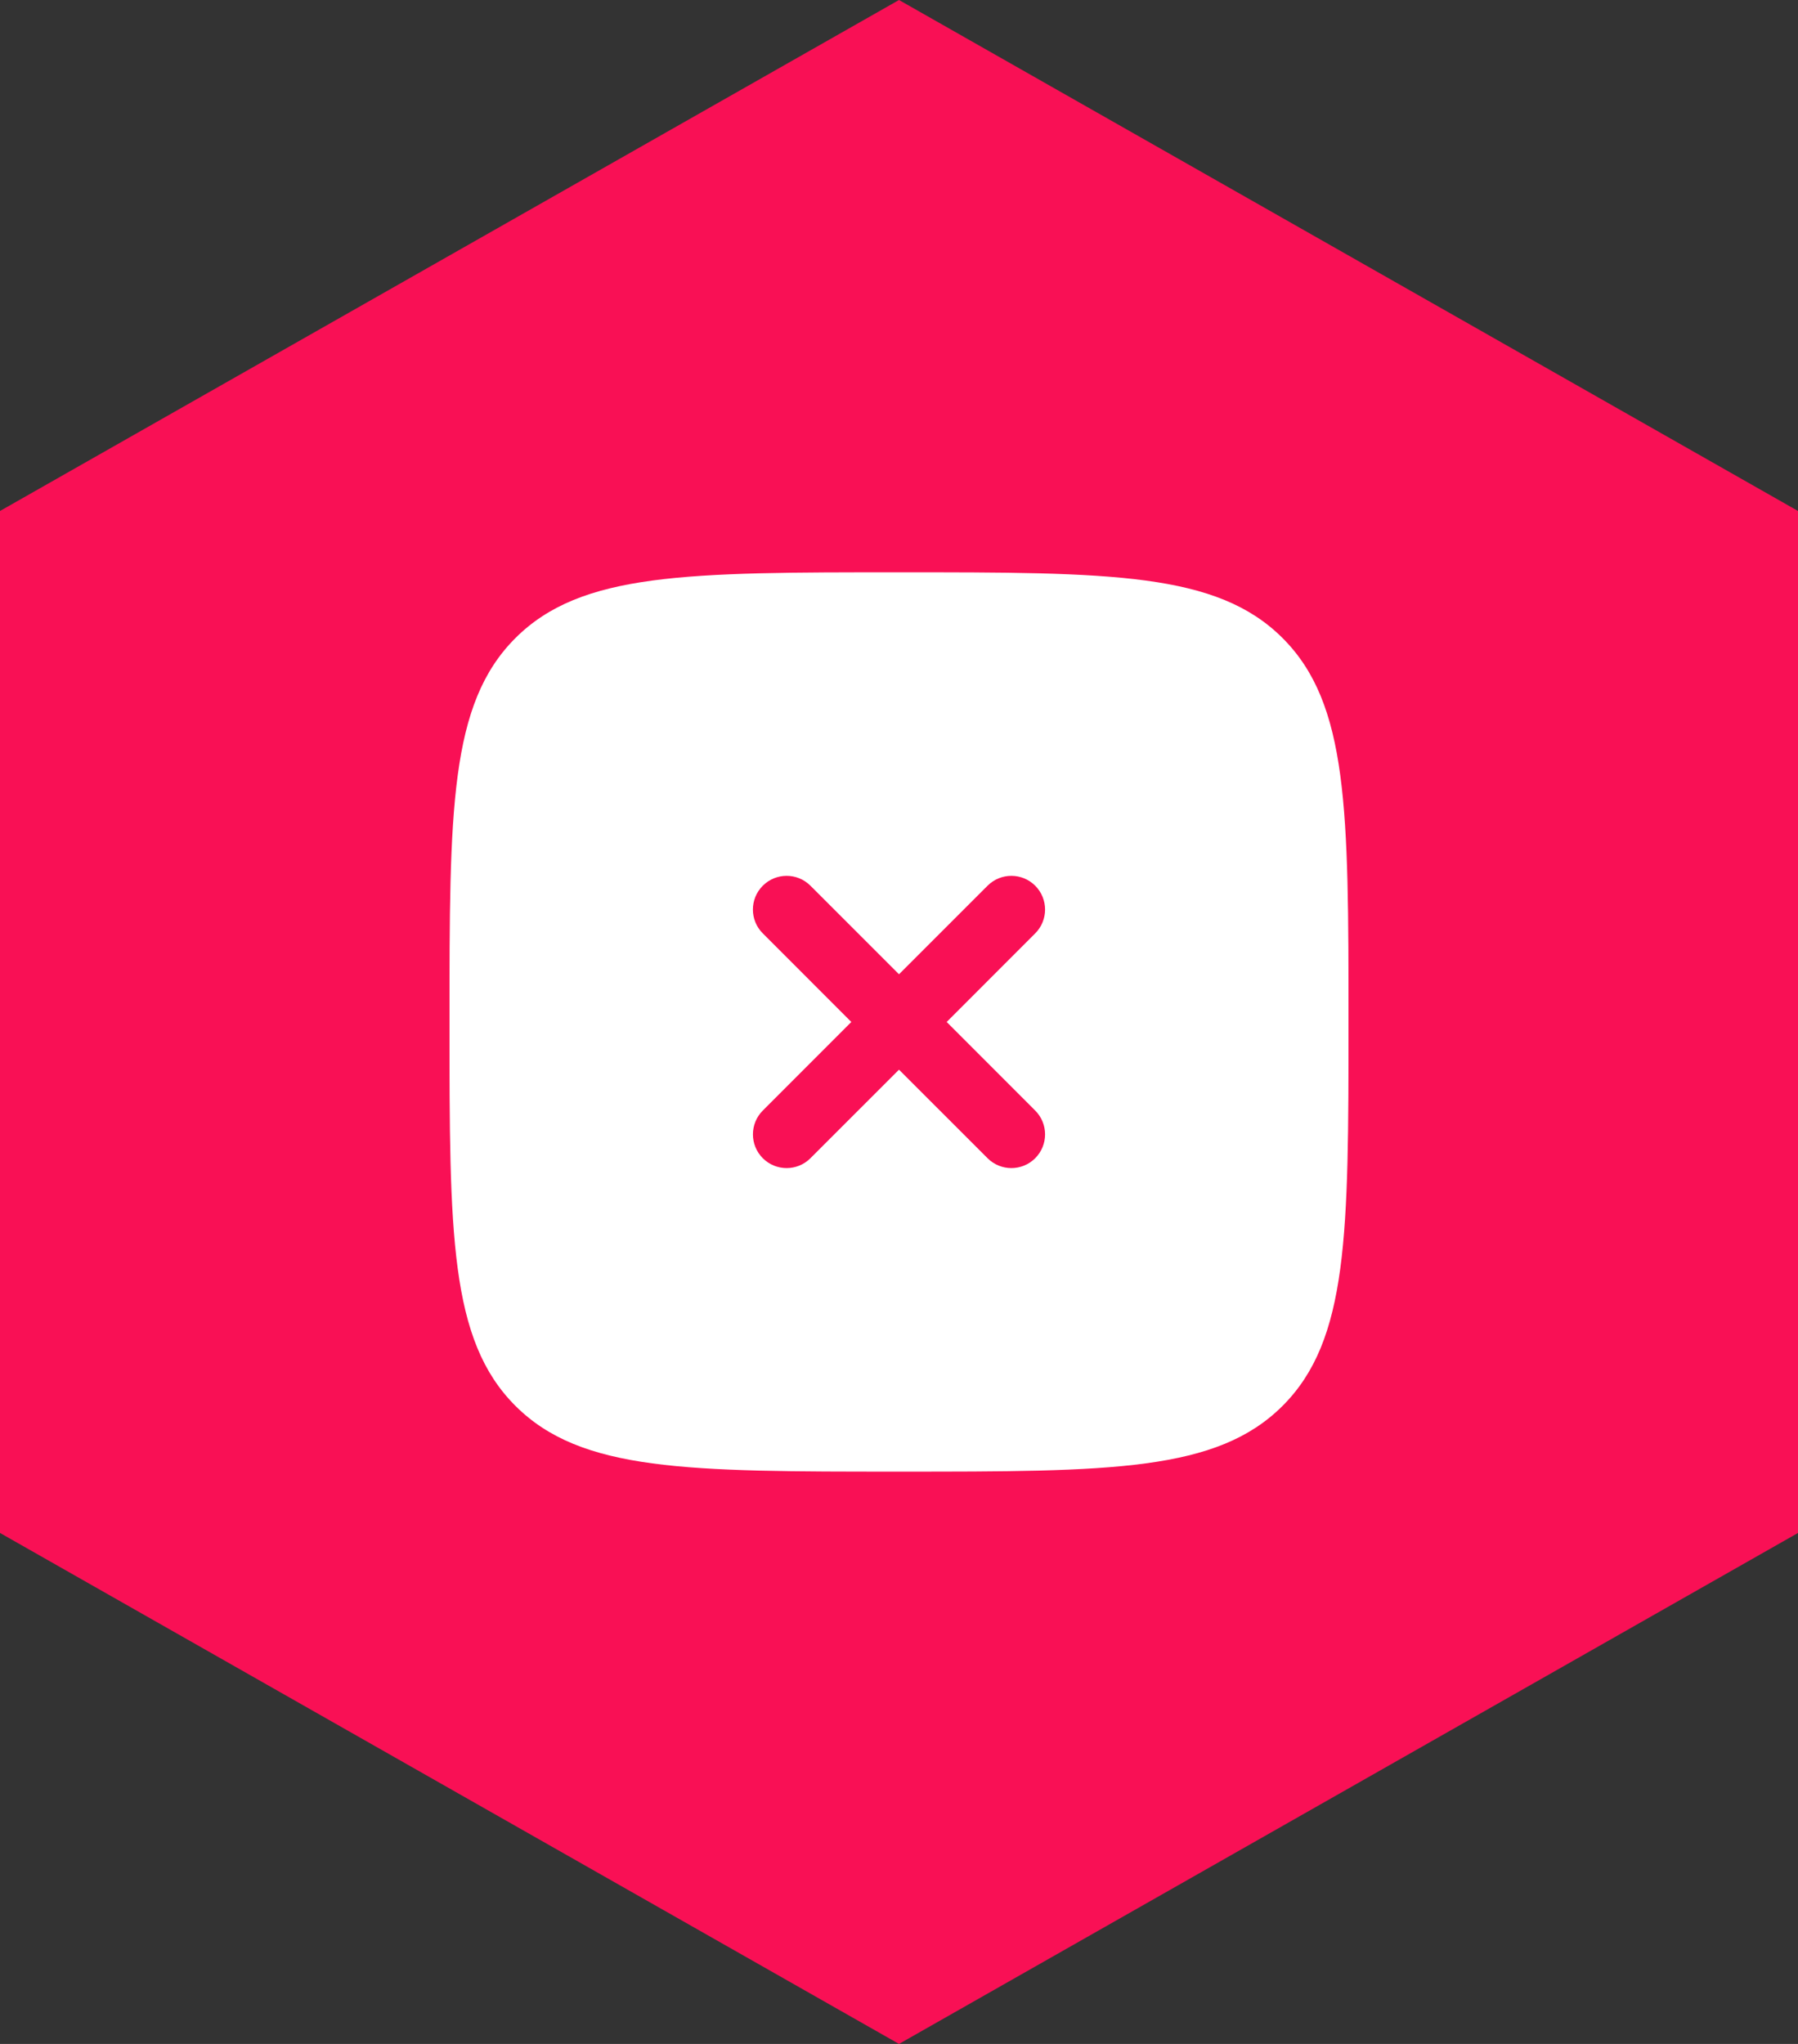
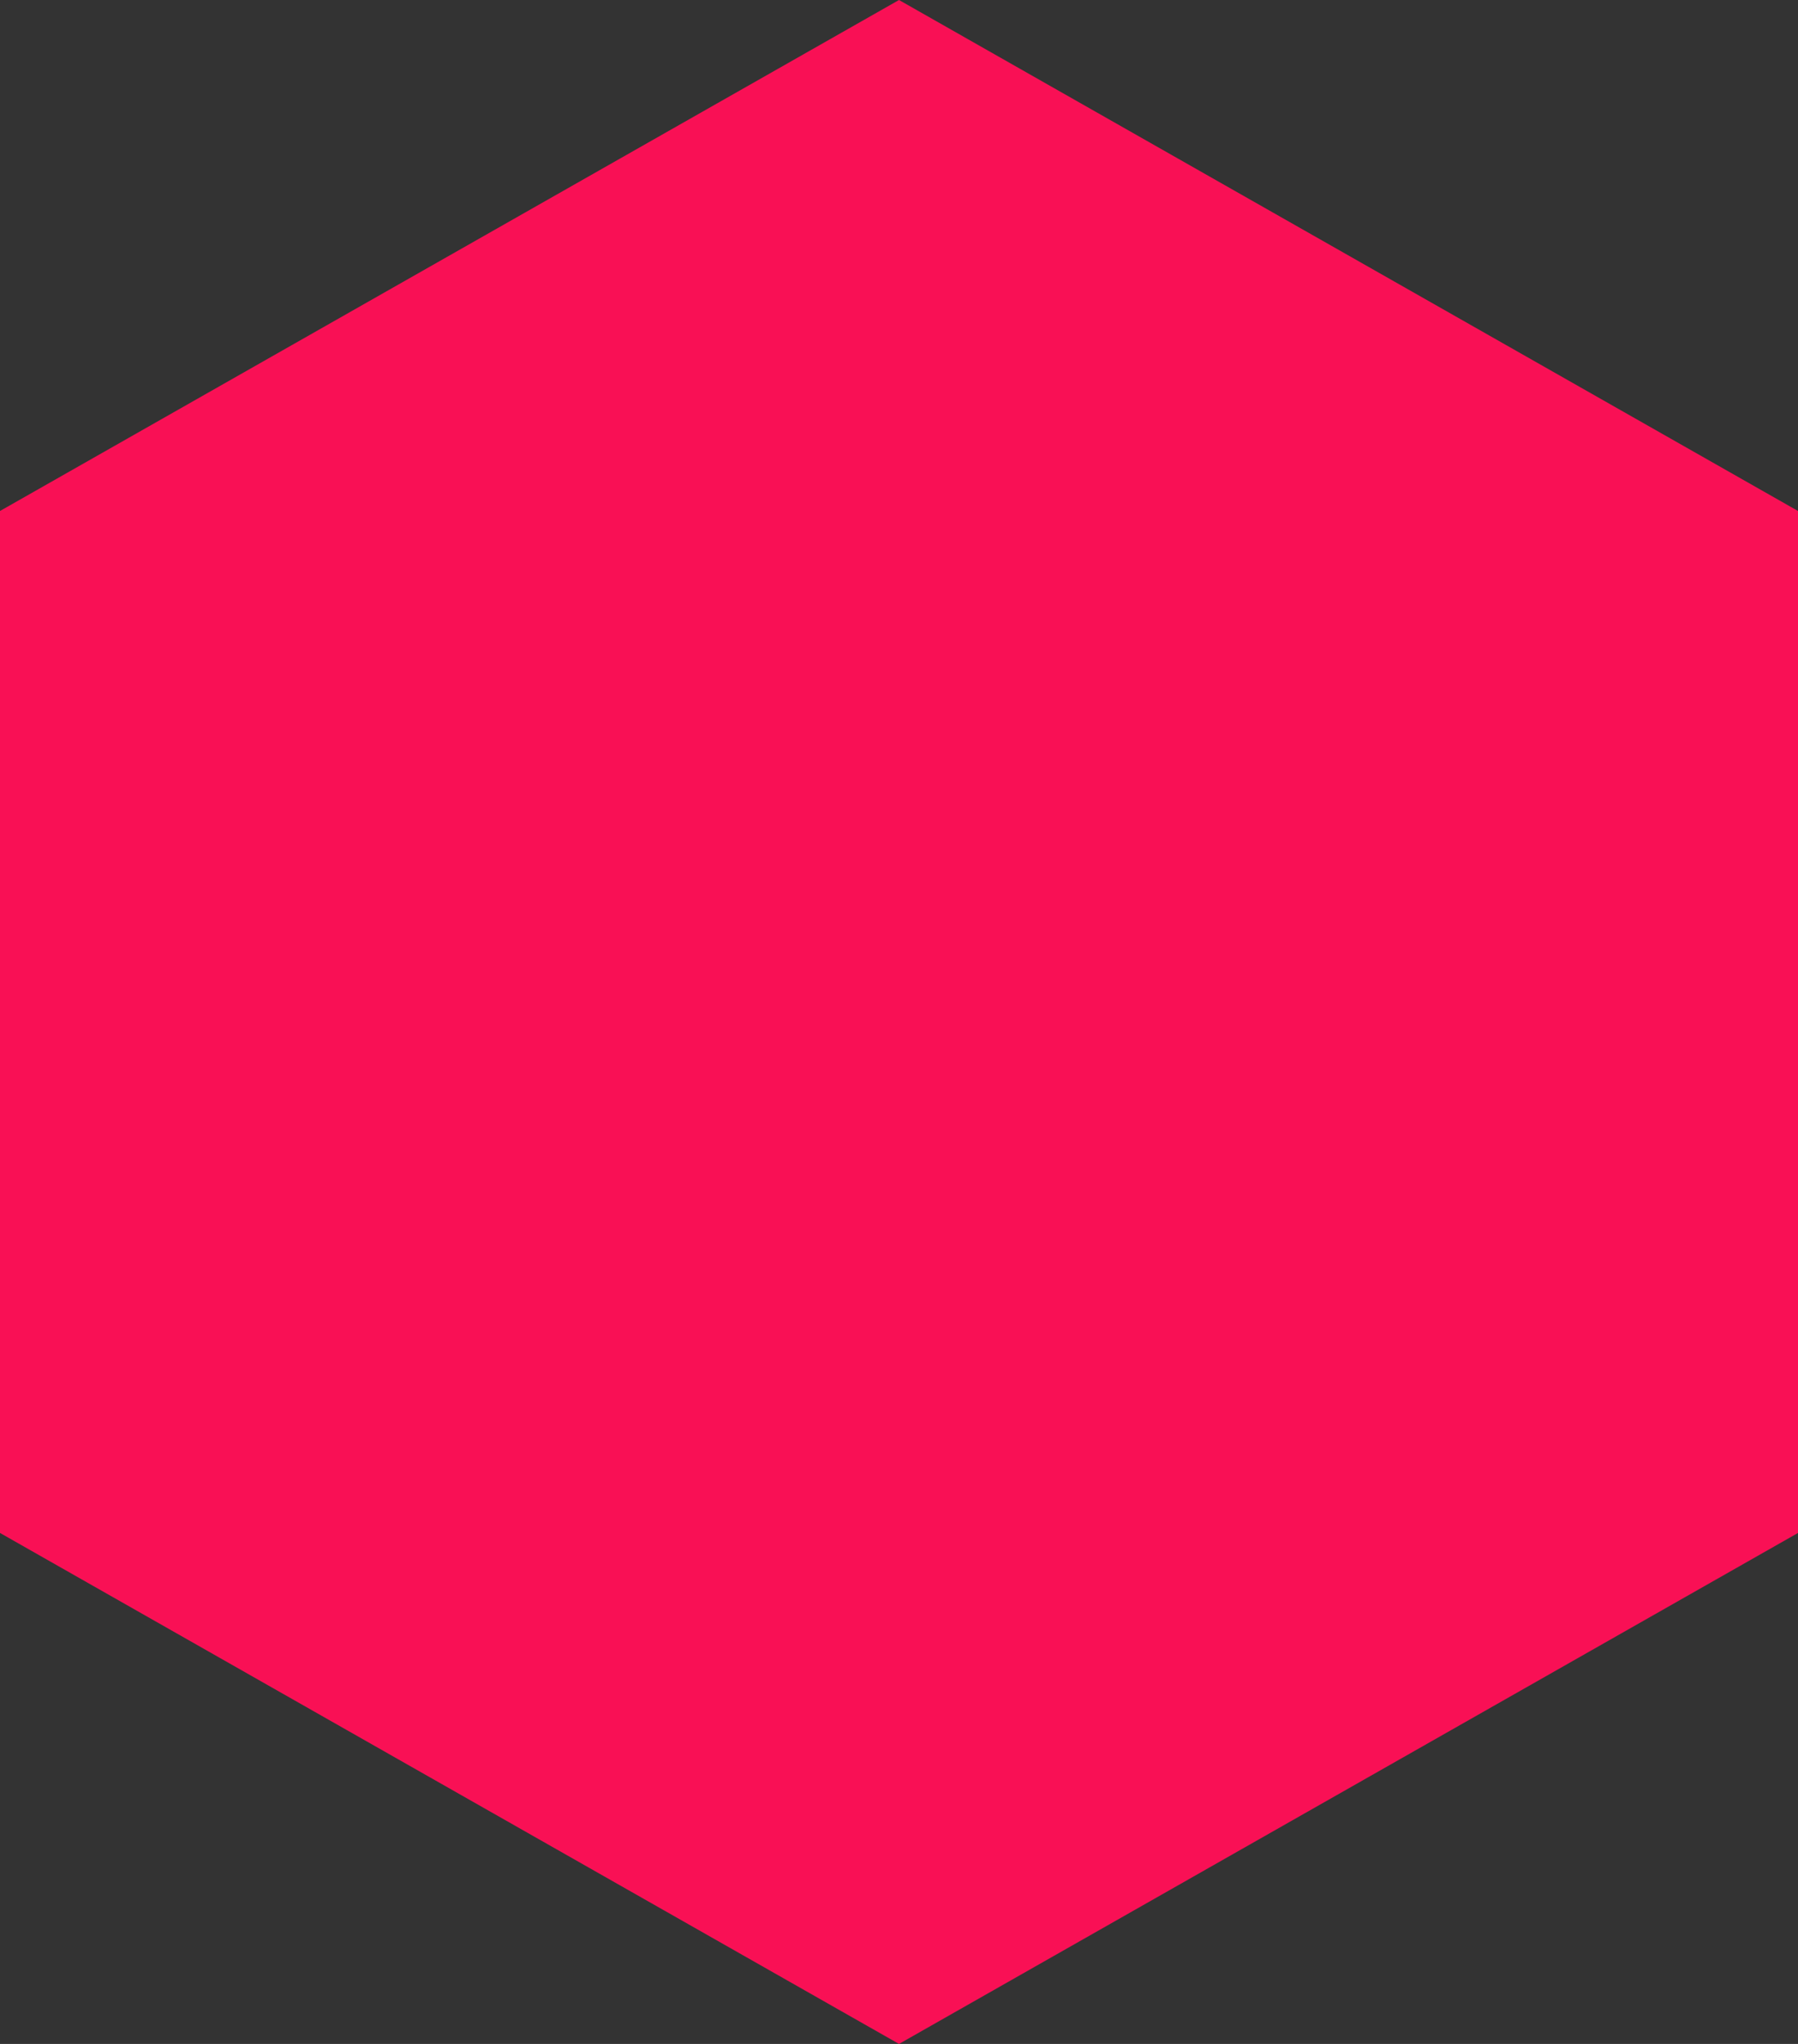
<svg xmlns="http://www.w3.org/2000/svg" width="44" height="50" viewBox="0 0 44 50" fill="none">
  <rect x="0" y="0" width="44" height="50" fill="#333333" stroke="none" />
  <path d="M44 37.5L22 50L0 37.5V12.5L22 0L44 12.5V37.5Z" fill="#F91055" />
-   <path fill-rule="evenodd" clip-rule="evenodd" d="M22 36C16.815 36 14.222 36 12.611 34.389C11 32.778 11 30.185 11 25C11 19.815 11 17.222 12.611 15.611C14.222 14 16.815 14 22 14C27.185 14 29.778 14 31.389 15.611C33 17.222 33 19.815 33 25C33 30.185 33 32.778 31.389 34.389C29.778 36 27.185 36 22 36ZM18.667 21.667C18.989 21.345 19.511 21.345 19.833 21.667L22 23.833L24.167 21.667C24.489 21.345 25.011 21.345 25.333 21.667C25.655 21.989 25.655 22.511 25.333 22.833L23.167 25L25.333 27.167C25.655 27.489 25.655 28.011 25.333 28.333C25.011 28.655 24.489 28.655 24.167 28.333L22 26.167L19.833 28.333C19.511 28.655 18.989 28.655 18.667 28.333C18.345 28.011 18.345 27.489 18.667 27.167L20.833 25L18.667 22.833C18.344 22.511 18.344 21.989 18.667 21.667Z" fill="white" />
</svg>